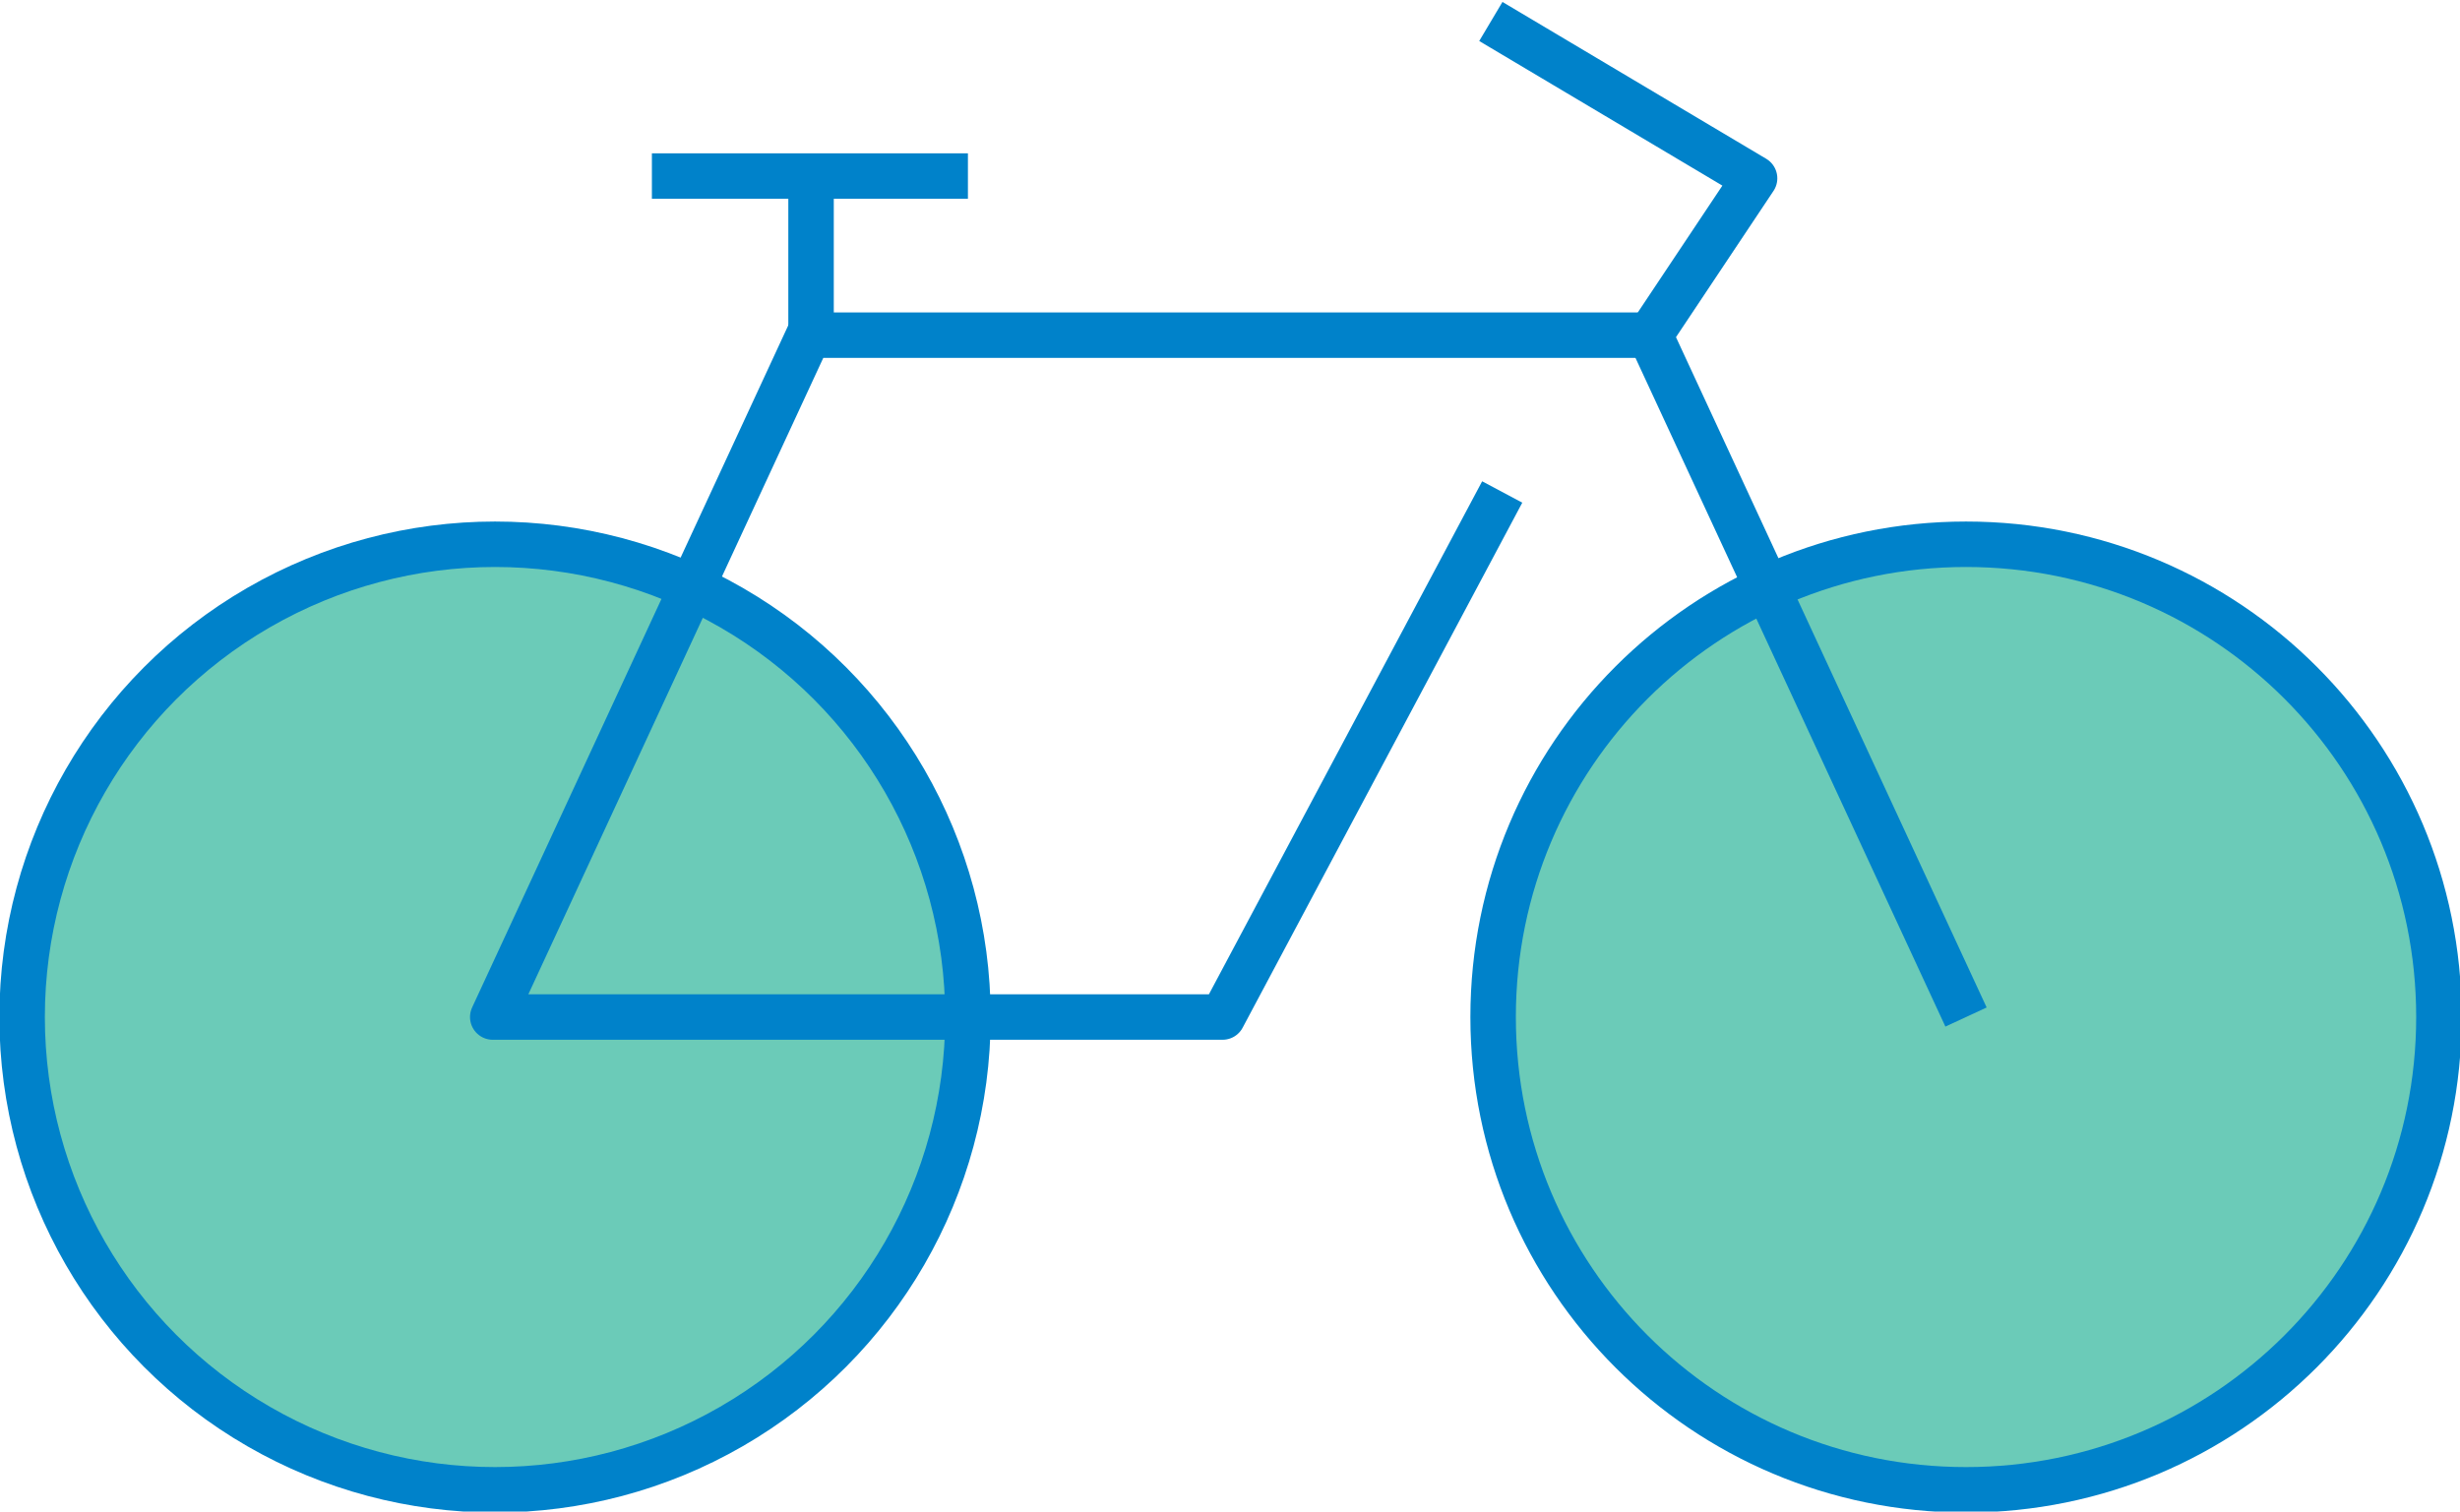
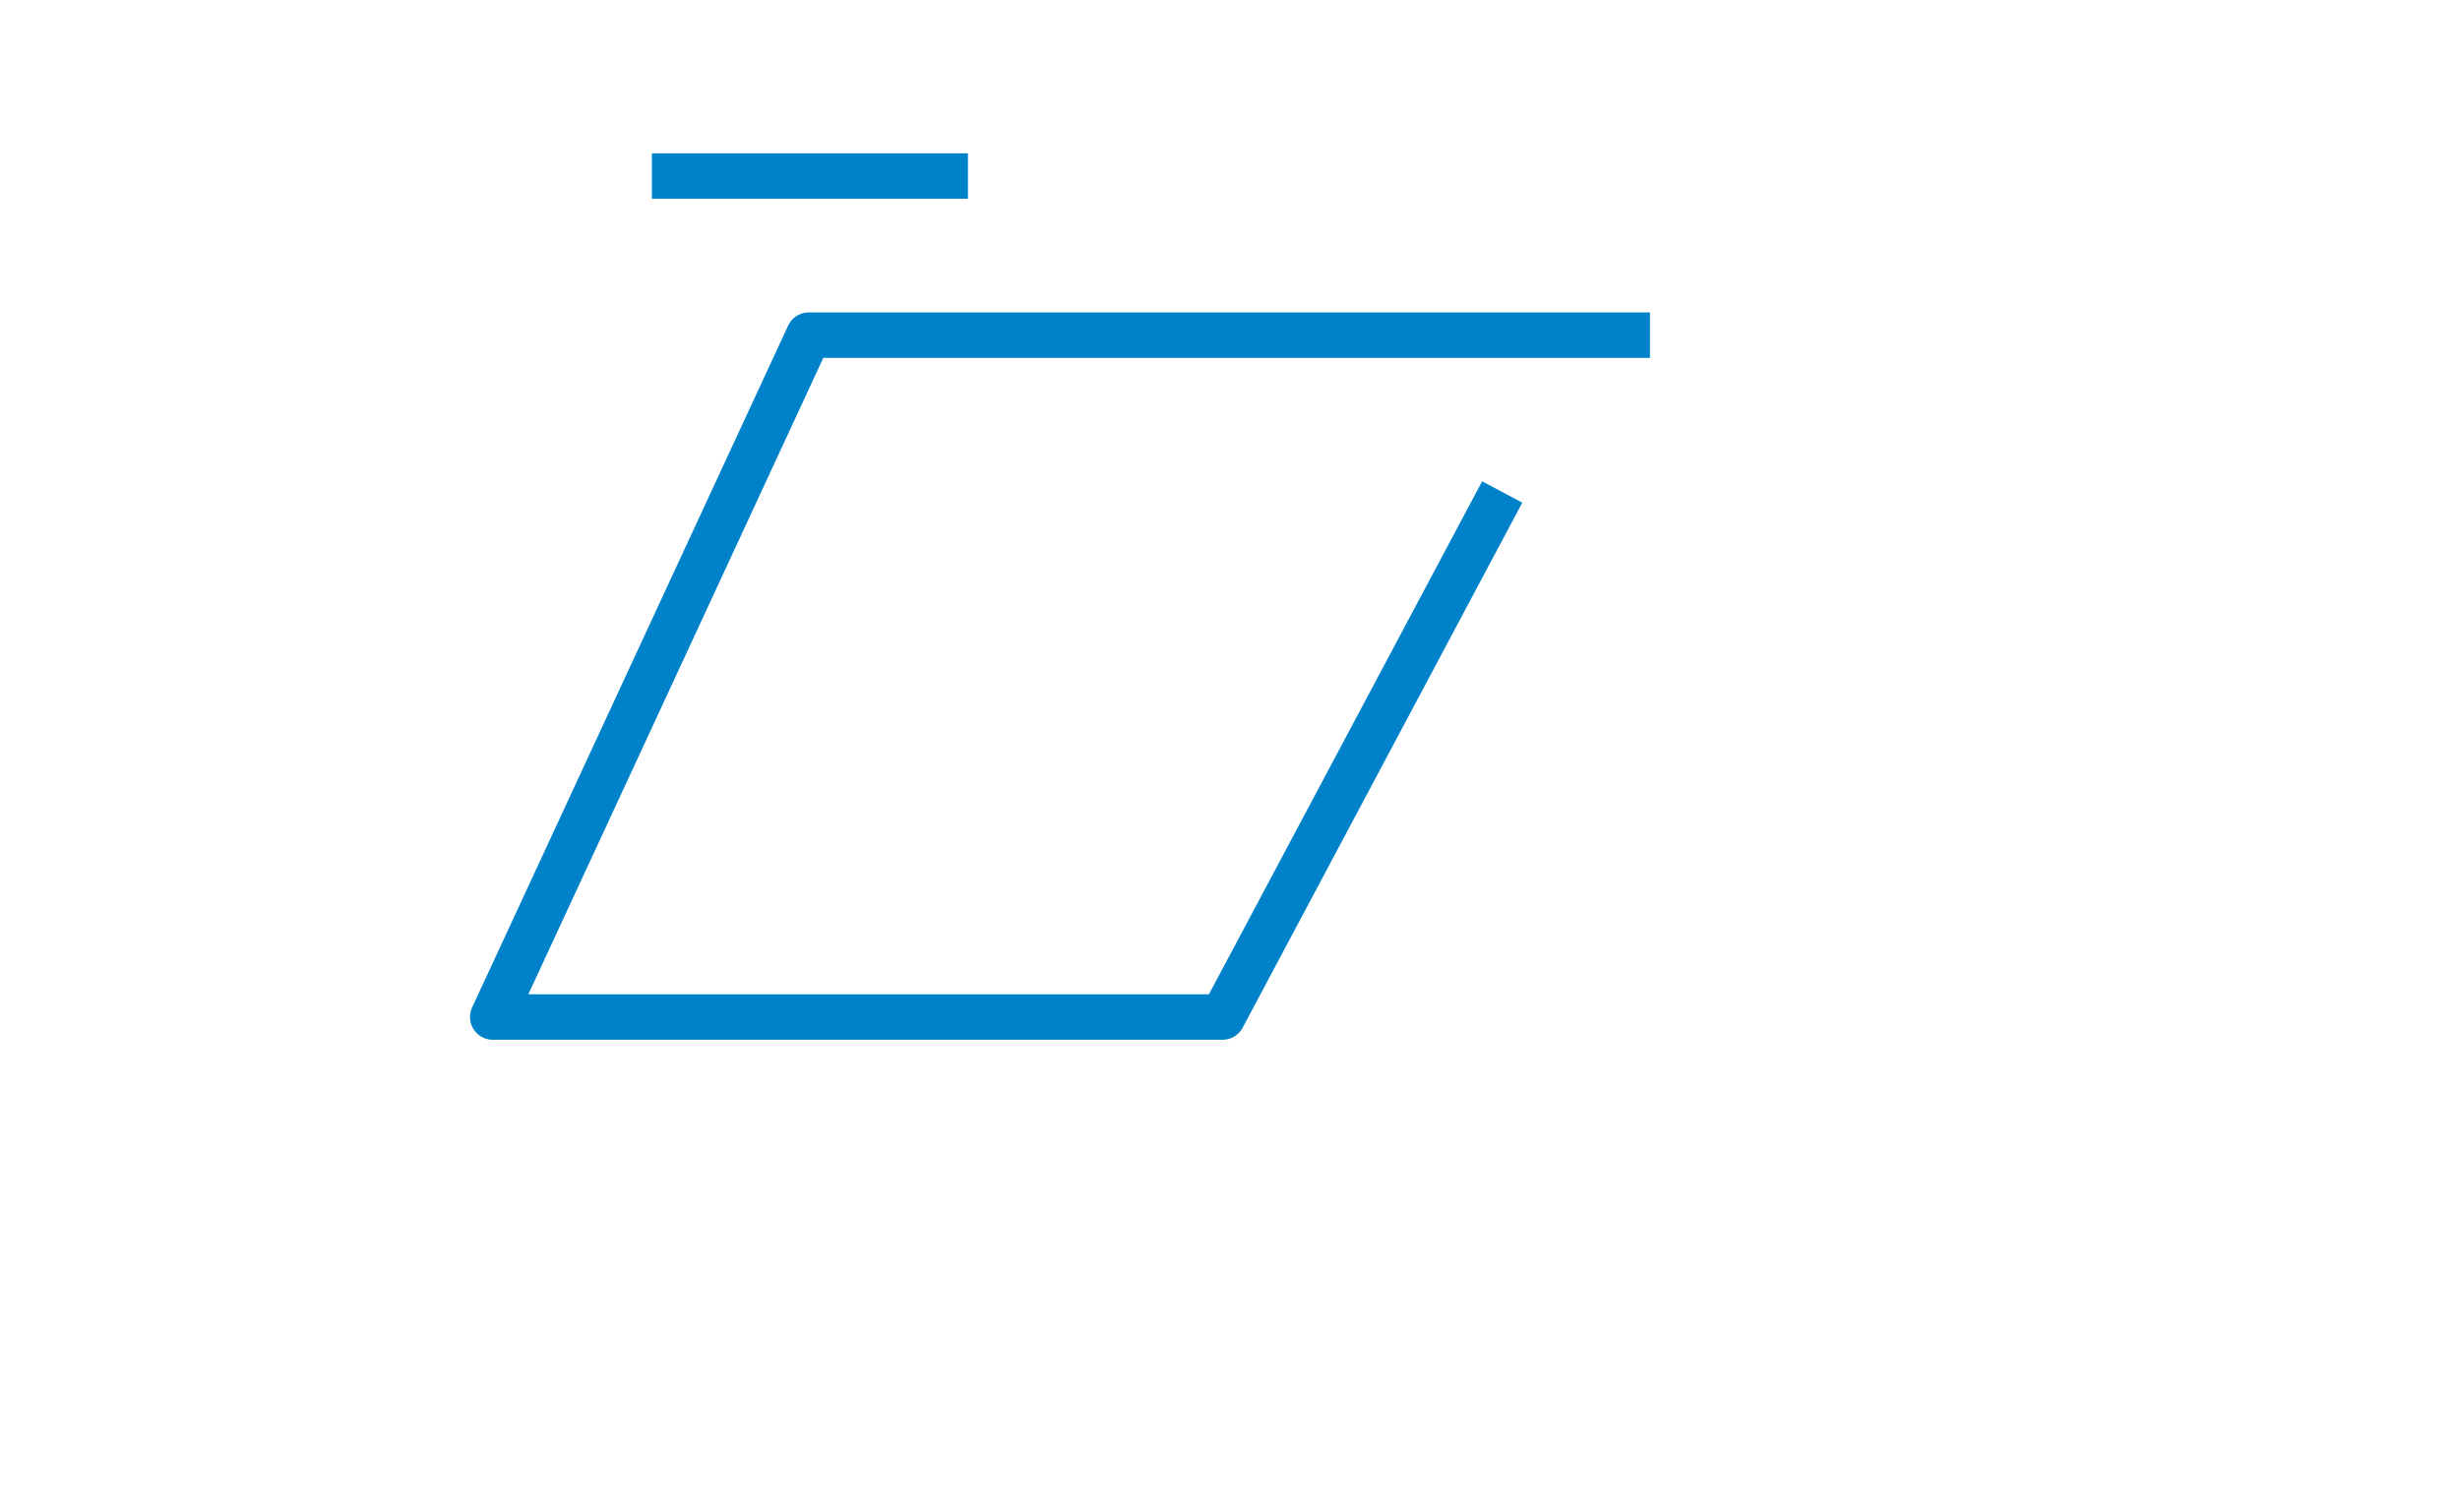
<svg xmlns="http://www.w3.org/2000/svg" version="1.1" id="Ebene_1" x="0px" y="0px" viewBox="0 0 108.2 66.5" style="enable-background:new 0 0 108.2 66.5;" xml:space="preserve">
  <g id="Icon" transform="translate(-6.465 -6.899)">
    <g id="Gruppe_155" transform="translate(-6.062 -13.956)">
-       <path id="Pfad_11734" style="fill:#6BCBB8;stroke:#0082CA;stroke-width:2;" d="M99,44.8c11.5,0,20.8,9.3,20.8,20.8    S110.5,86.4,99,86.4s-20.8-9.3-20.8-20.8c0,0,0,0,0,0C78.2,54.1,87.5,44.8,99,44.8z" />
-       <circle id="Ellipse_19" style="fill:#6BCBB8;stroke:#0082CA;stroke-width:2;stroke-linejoin:round;" cx="34.3" cy="65.6" r="20.8" />
-       <path id="Pfad_11685" style="fill:none;stroke:#0082CA;stroke-width:2;stroke-linejoin:round;" d="M99,65.6l-13.9-30l4.6-6.9    l-11.6-6.9" />
      <path id="Pfad_11686" style="fill:none;stroke:#0082CA;stroke-width:2;stroke-linejoin:round;" d="M85.1,35.6h-37l-13.9,30h32.1    l12.3-23.1" />
-       <line id="Linie_26" style="fill:none;stroke:#0082CA;stroke-width:2;stroke-linejoin:round;" x1="48.2" y1="35.6" x2="48.2" y2="28.6" />
      <line id="Linie_27" style="fill:none;stroke:#0082CA;stroke-width:2;stroke-linejoin:round;" x1="55.1" y1="28.6" x2="41.2" y2="28.6" />
    </g>
  </g>
</svg>